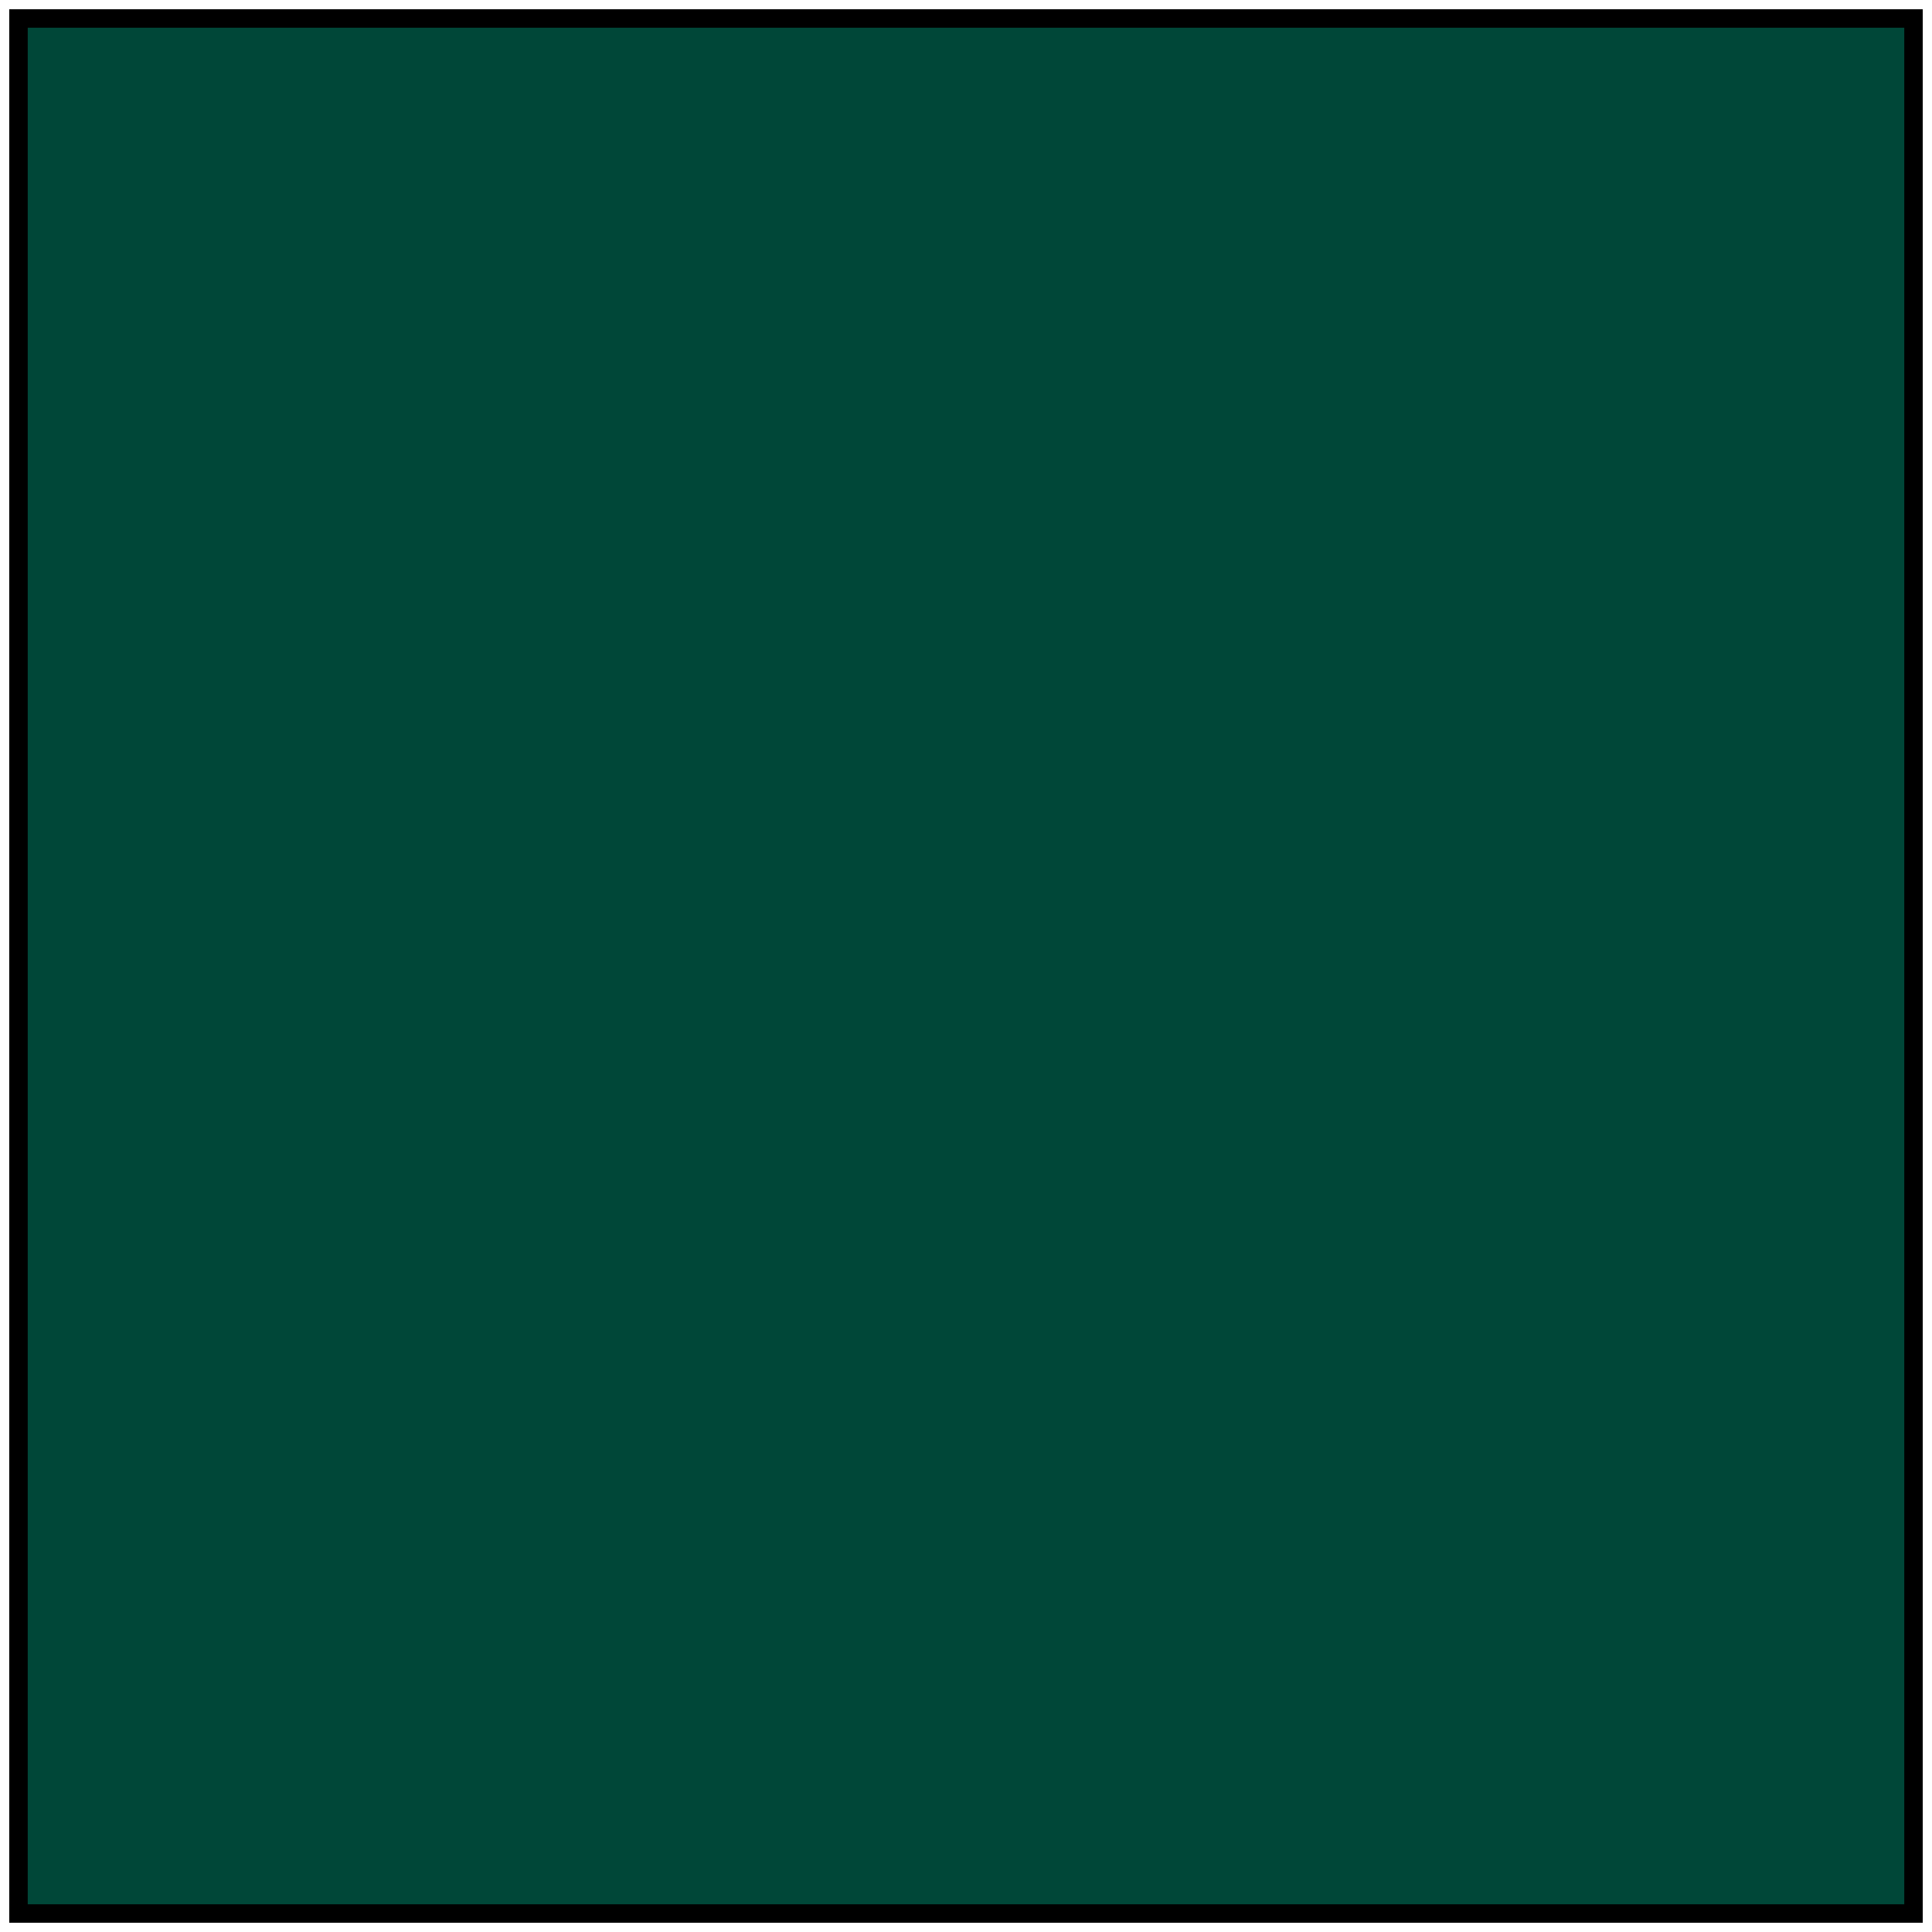
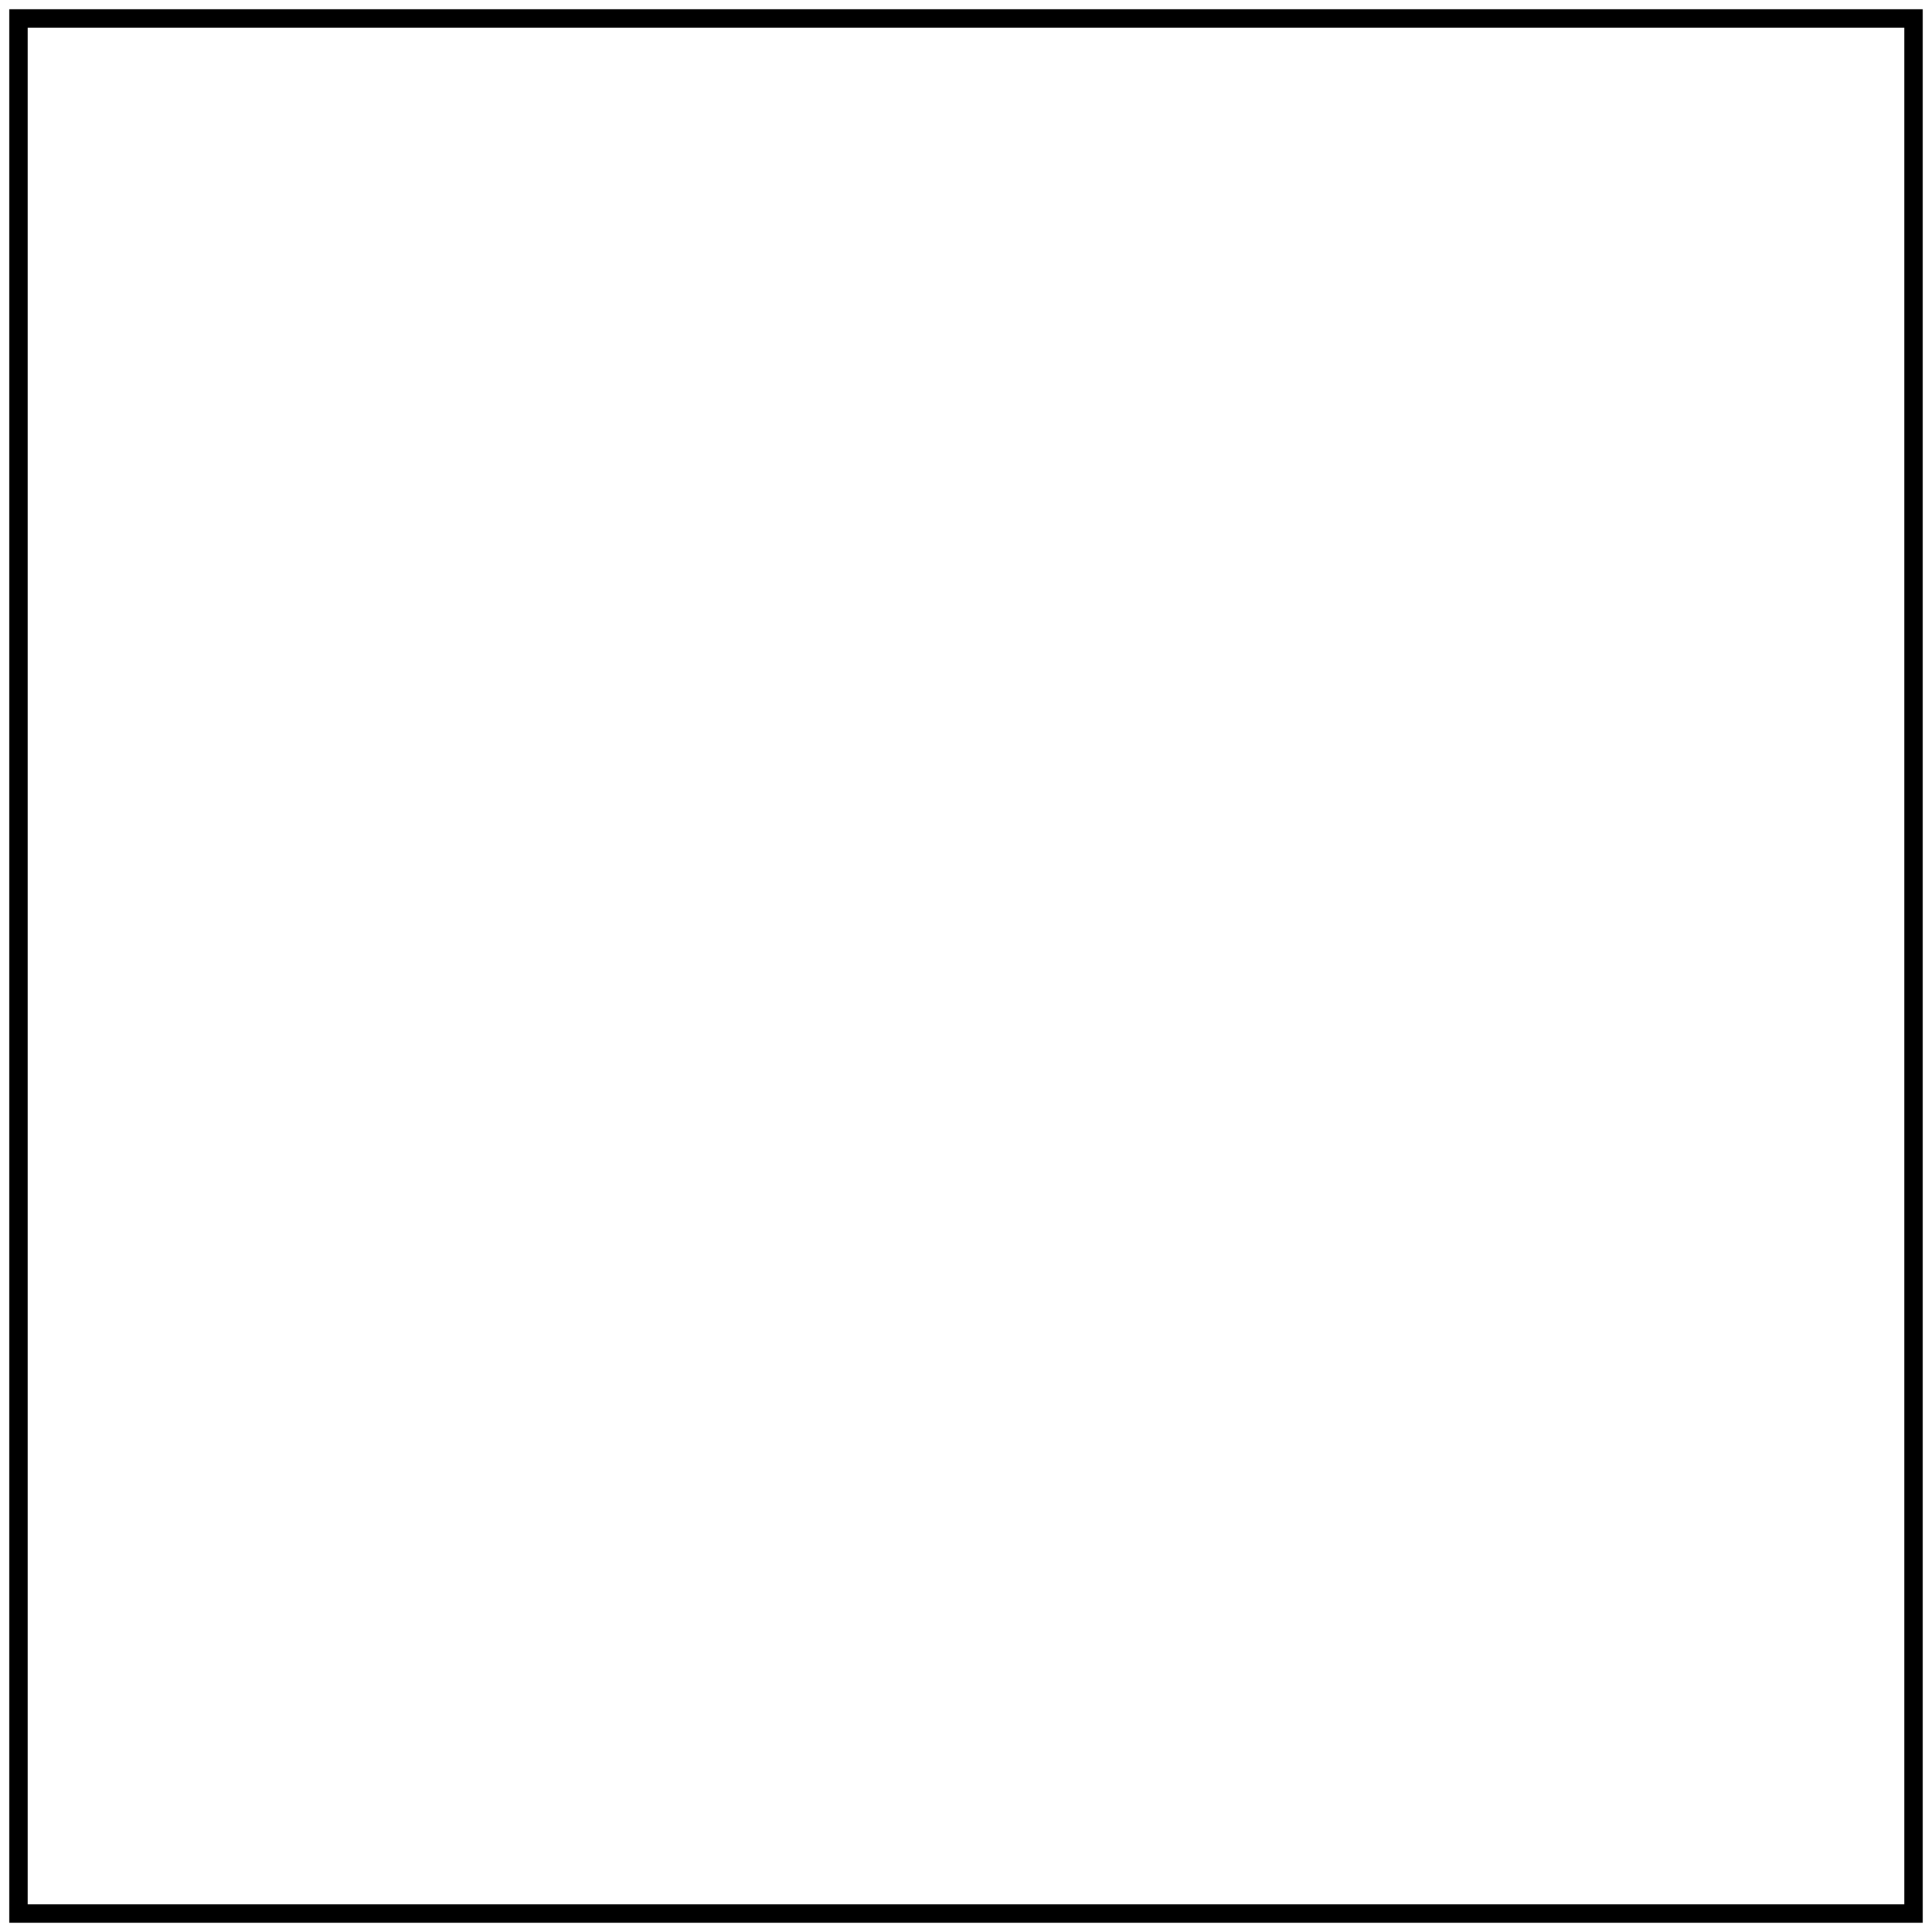
<svg xmlns="http://www.w3.org/2000/svg" id="_レイヤー_2" version="1.1" viewBox="0 0 104.5 104.5">
  <defs>
    <style>
      .st0 {
        fill: #004738;
      }
    </style>
  </defs>
-   <rect class="st0" x="1" y="1" width="102.5" height="102.5" />
  <path d="M103,1.5v101.5H1.5V1.5h101.5M104,.5H.5v103.5h103.5V.5h0Z" />
</svg>